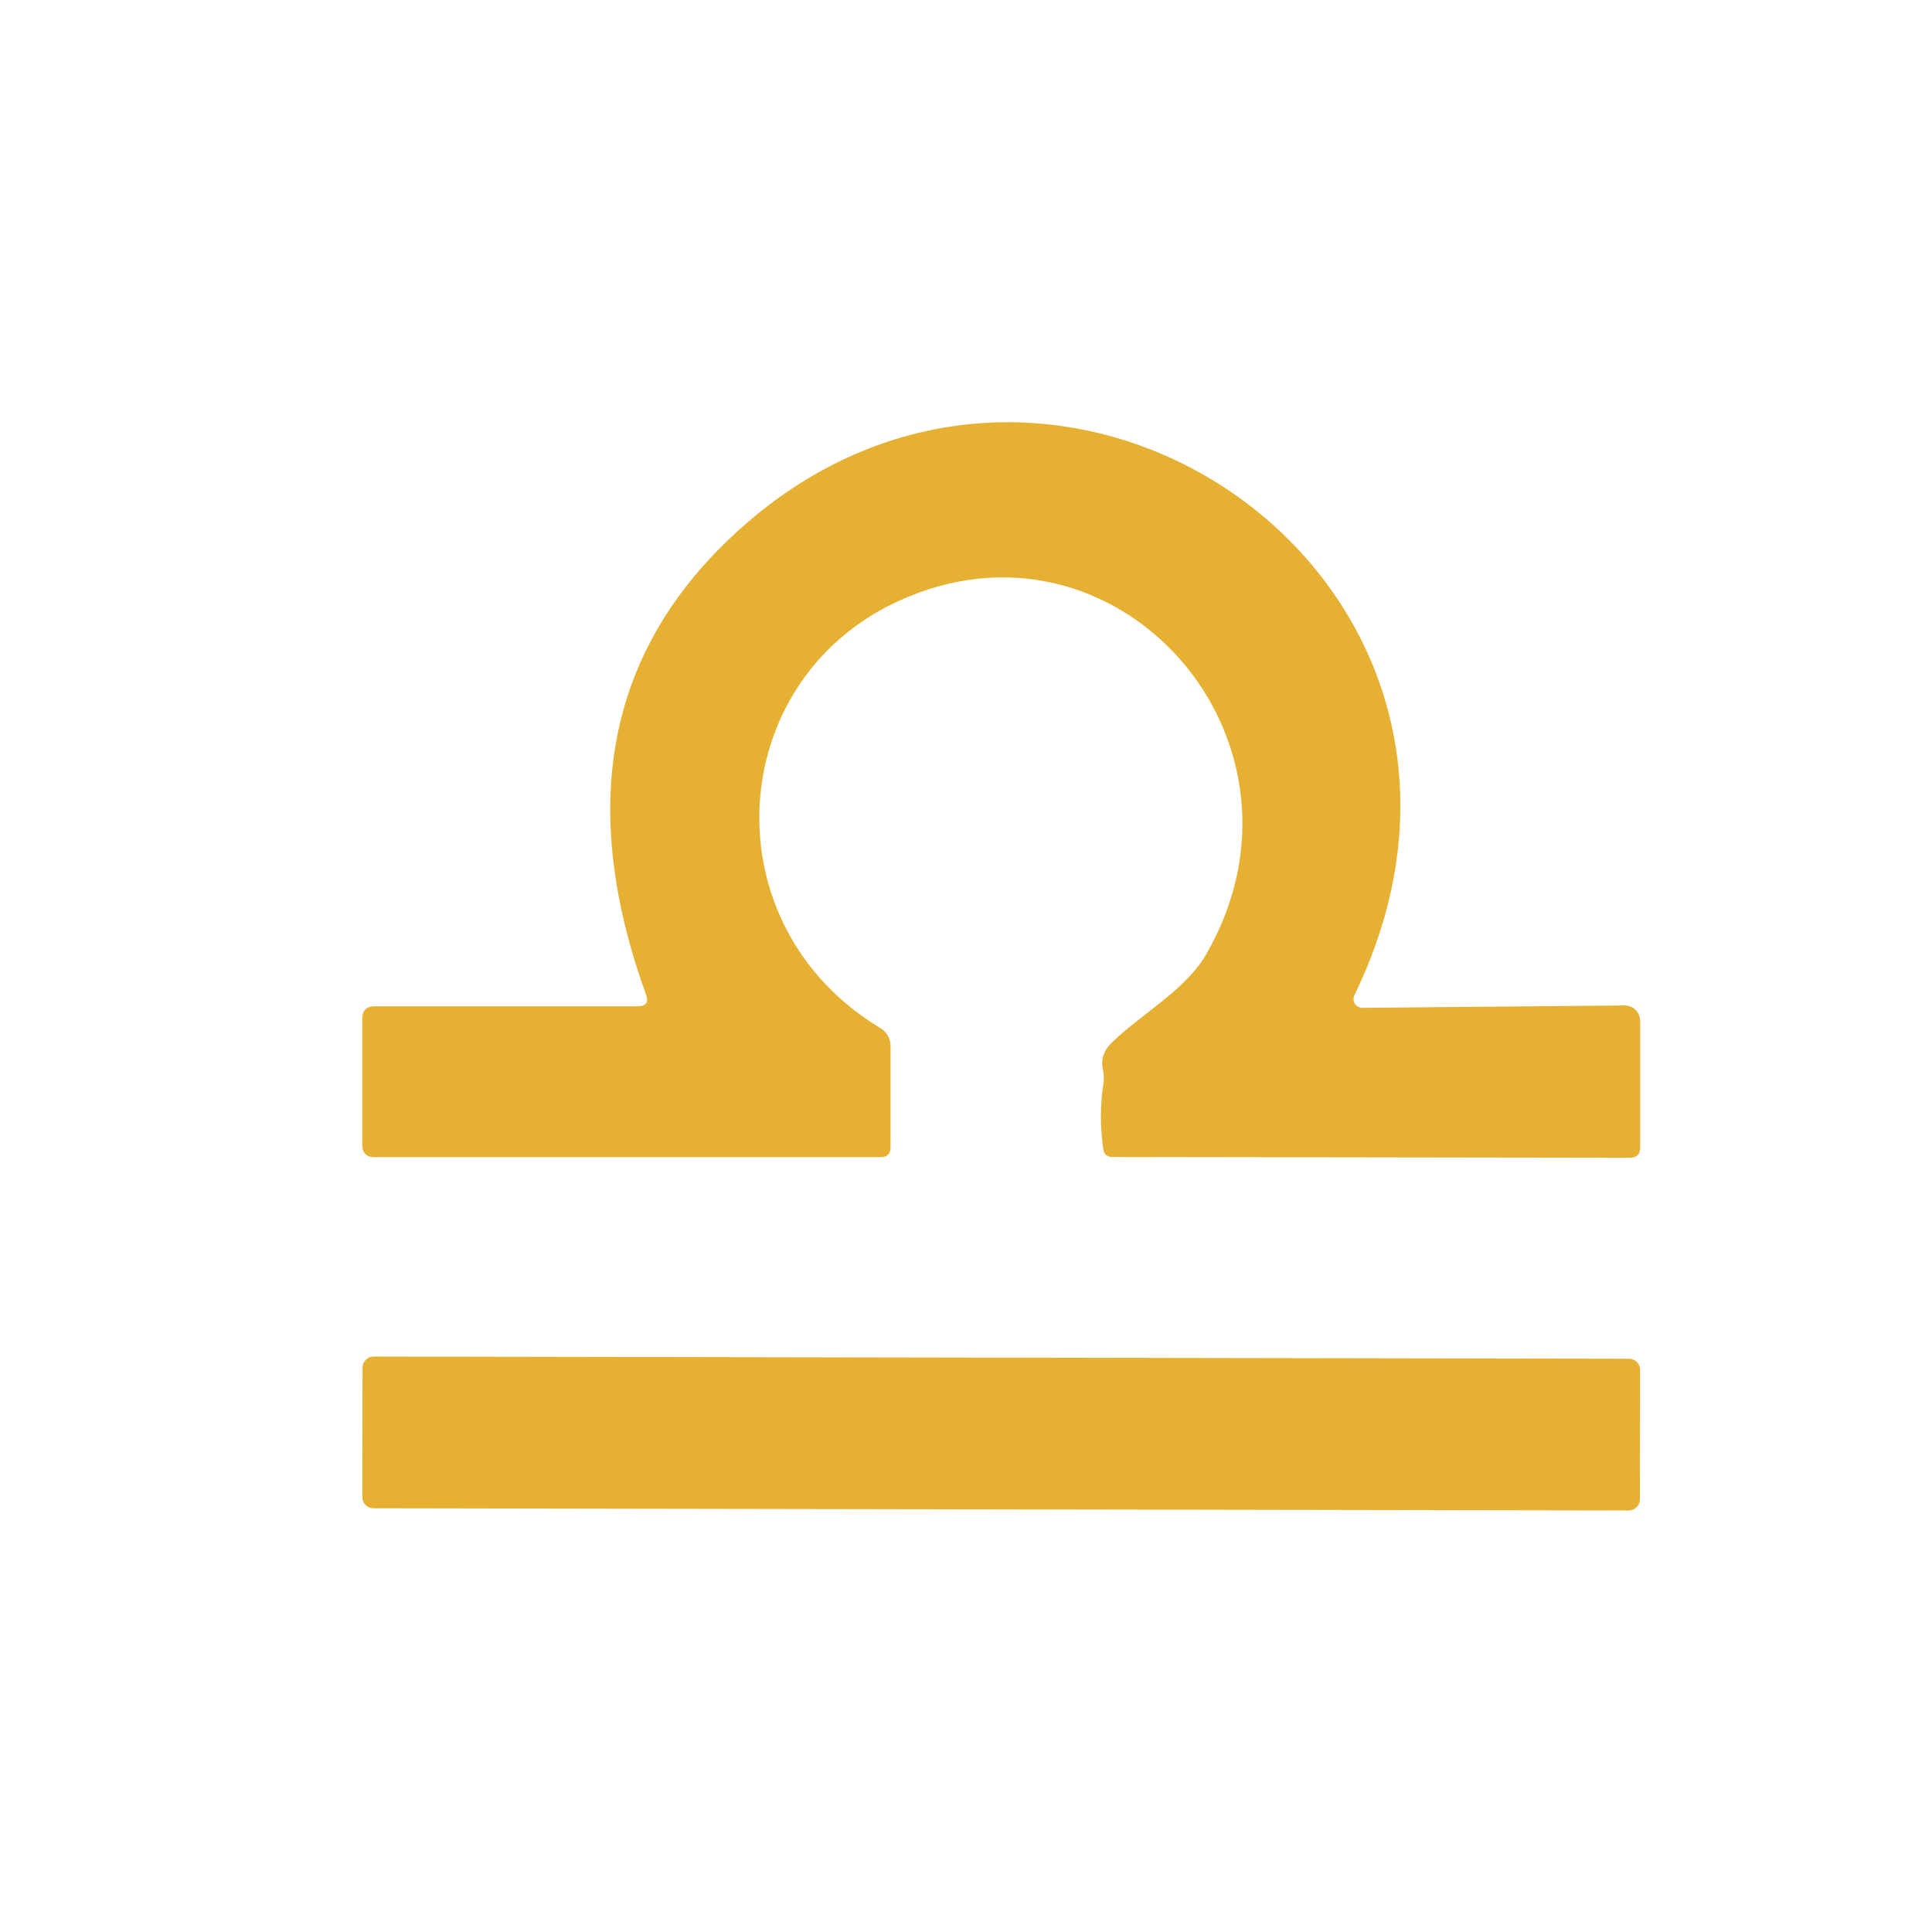
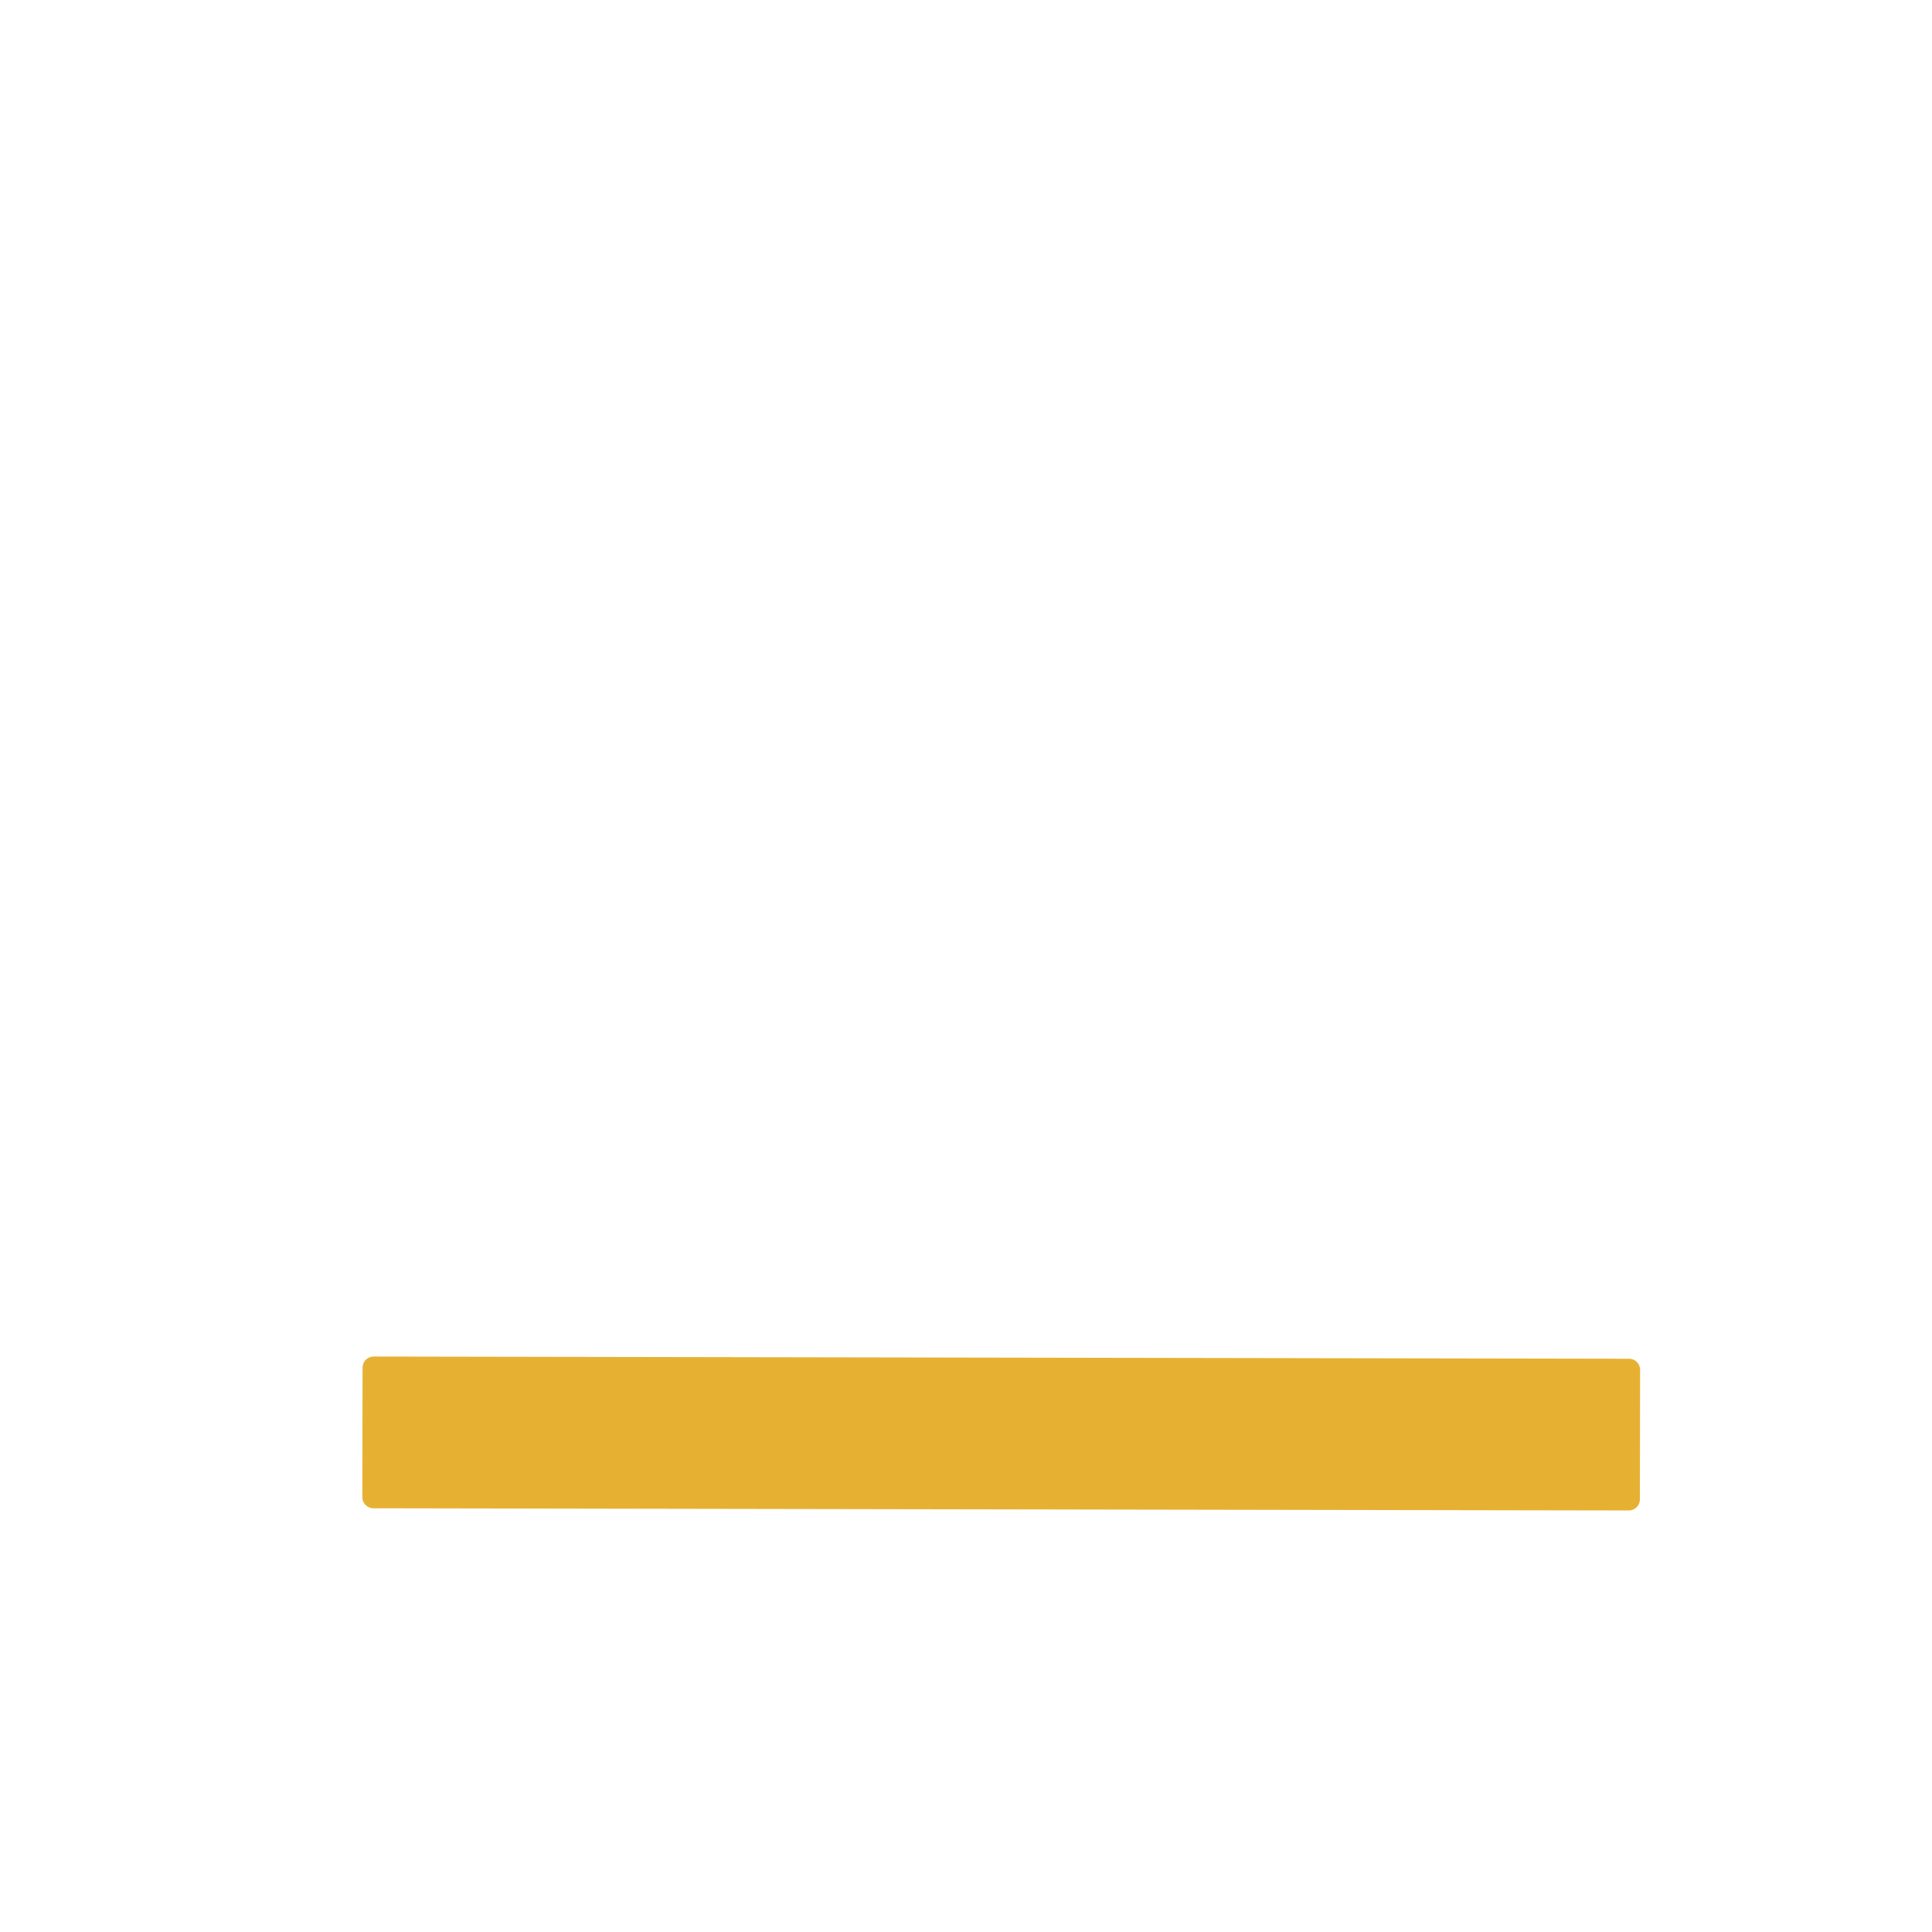
<svg xmlns="http://www.w3.org/2000/svg" width="50" height="50" viewBox="0 0 50 50" fill="none">
-   <path d="M28.542 27.667C28.486 27.406 28.569 27.172 28.792 26.963C29.573 26.219 30.688 25.609 31.213 24.703C34.406 19.167 28.901 12.927 23.224 15.568C18.724 17.656 18.359 23.948 22.787 26.609C22.866 26.657 22.932 26.724 22.977 26.805C23.023 26.885 23.047 26.976 23.047 27.068V29.688C23.047 29.861 22.96 29.948 22.787 29.948H9.698C9.483 29.948 9.375 29.84 9.375 29.625V26.365C9.375 26.149 9.484 26.042 9.703 26.042H16.505C16.721 26.042 16.792 25.941 16.719 25.74C14.965 20.882 15.703 16.932 18.932 13.891C27.25 6.057 40.245 15.052 35.052 25.755C35.035 25.79 35.028 25.829 35.03 25.868C35.032 25.907 35.044 25.944 35.065 25.977C35.086 26.01 35.115 26.037 35.149 26.055C35.183 26.074 35.221 26.084 35.26 26.083L42.047 26.021C42.153 26.021 42.255 26.063 42.331 26.138C42.406 26.213 42.448 26.316 42.448 26.422V29.693C42.448 29.873 42.359 29.963 42.182 29.963L28.787 29.943C28.648 29.943 28.569 29.873 28.552 29.734C28.469 29.151 28.471 28.587 28.557 28.042C28.575 27.917 28.569 27.792 28.542 27.667Z" fill="#E6B133" />
-   <path d="M42.16 35.164L9.67 35.107C9.512 35.107 9.383 35.235 9.383 35.393L9.377 38.747C9.377 38.905 9.505 39.034 9.663 39.034L42.153 39.091C42.311 39.091 42.44 38.963 42.44 38.805L42.446 35.451C42.446 35.292 42.318 35.164 42.16 35.164Z" fill="#E6B133" />
+   <path d="M42.16 35.164L9.67 35.107C9.512 35.107 9.383 35.235 9.383 35.393L9.377 38.747C9.377 38.905 9.505 39.034 9.663 39.034L42.153 39.091C42.311 39.091 42.44 38.963 42.44 38.805L42.446 35.451C42.446 35.292 42.318 35.164 42.16 35.164" fill="#E6B133" />
</svg>